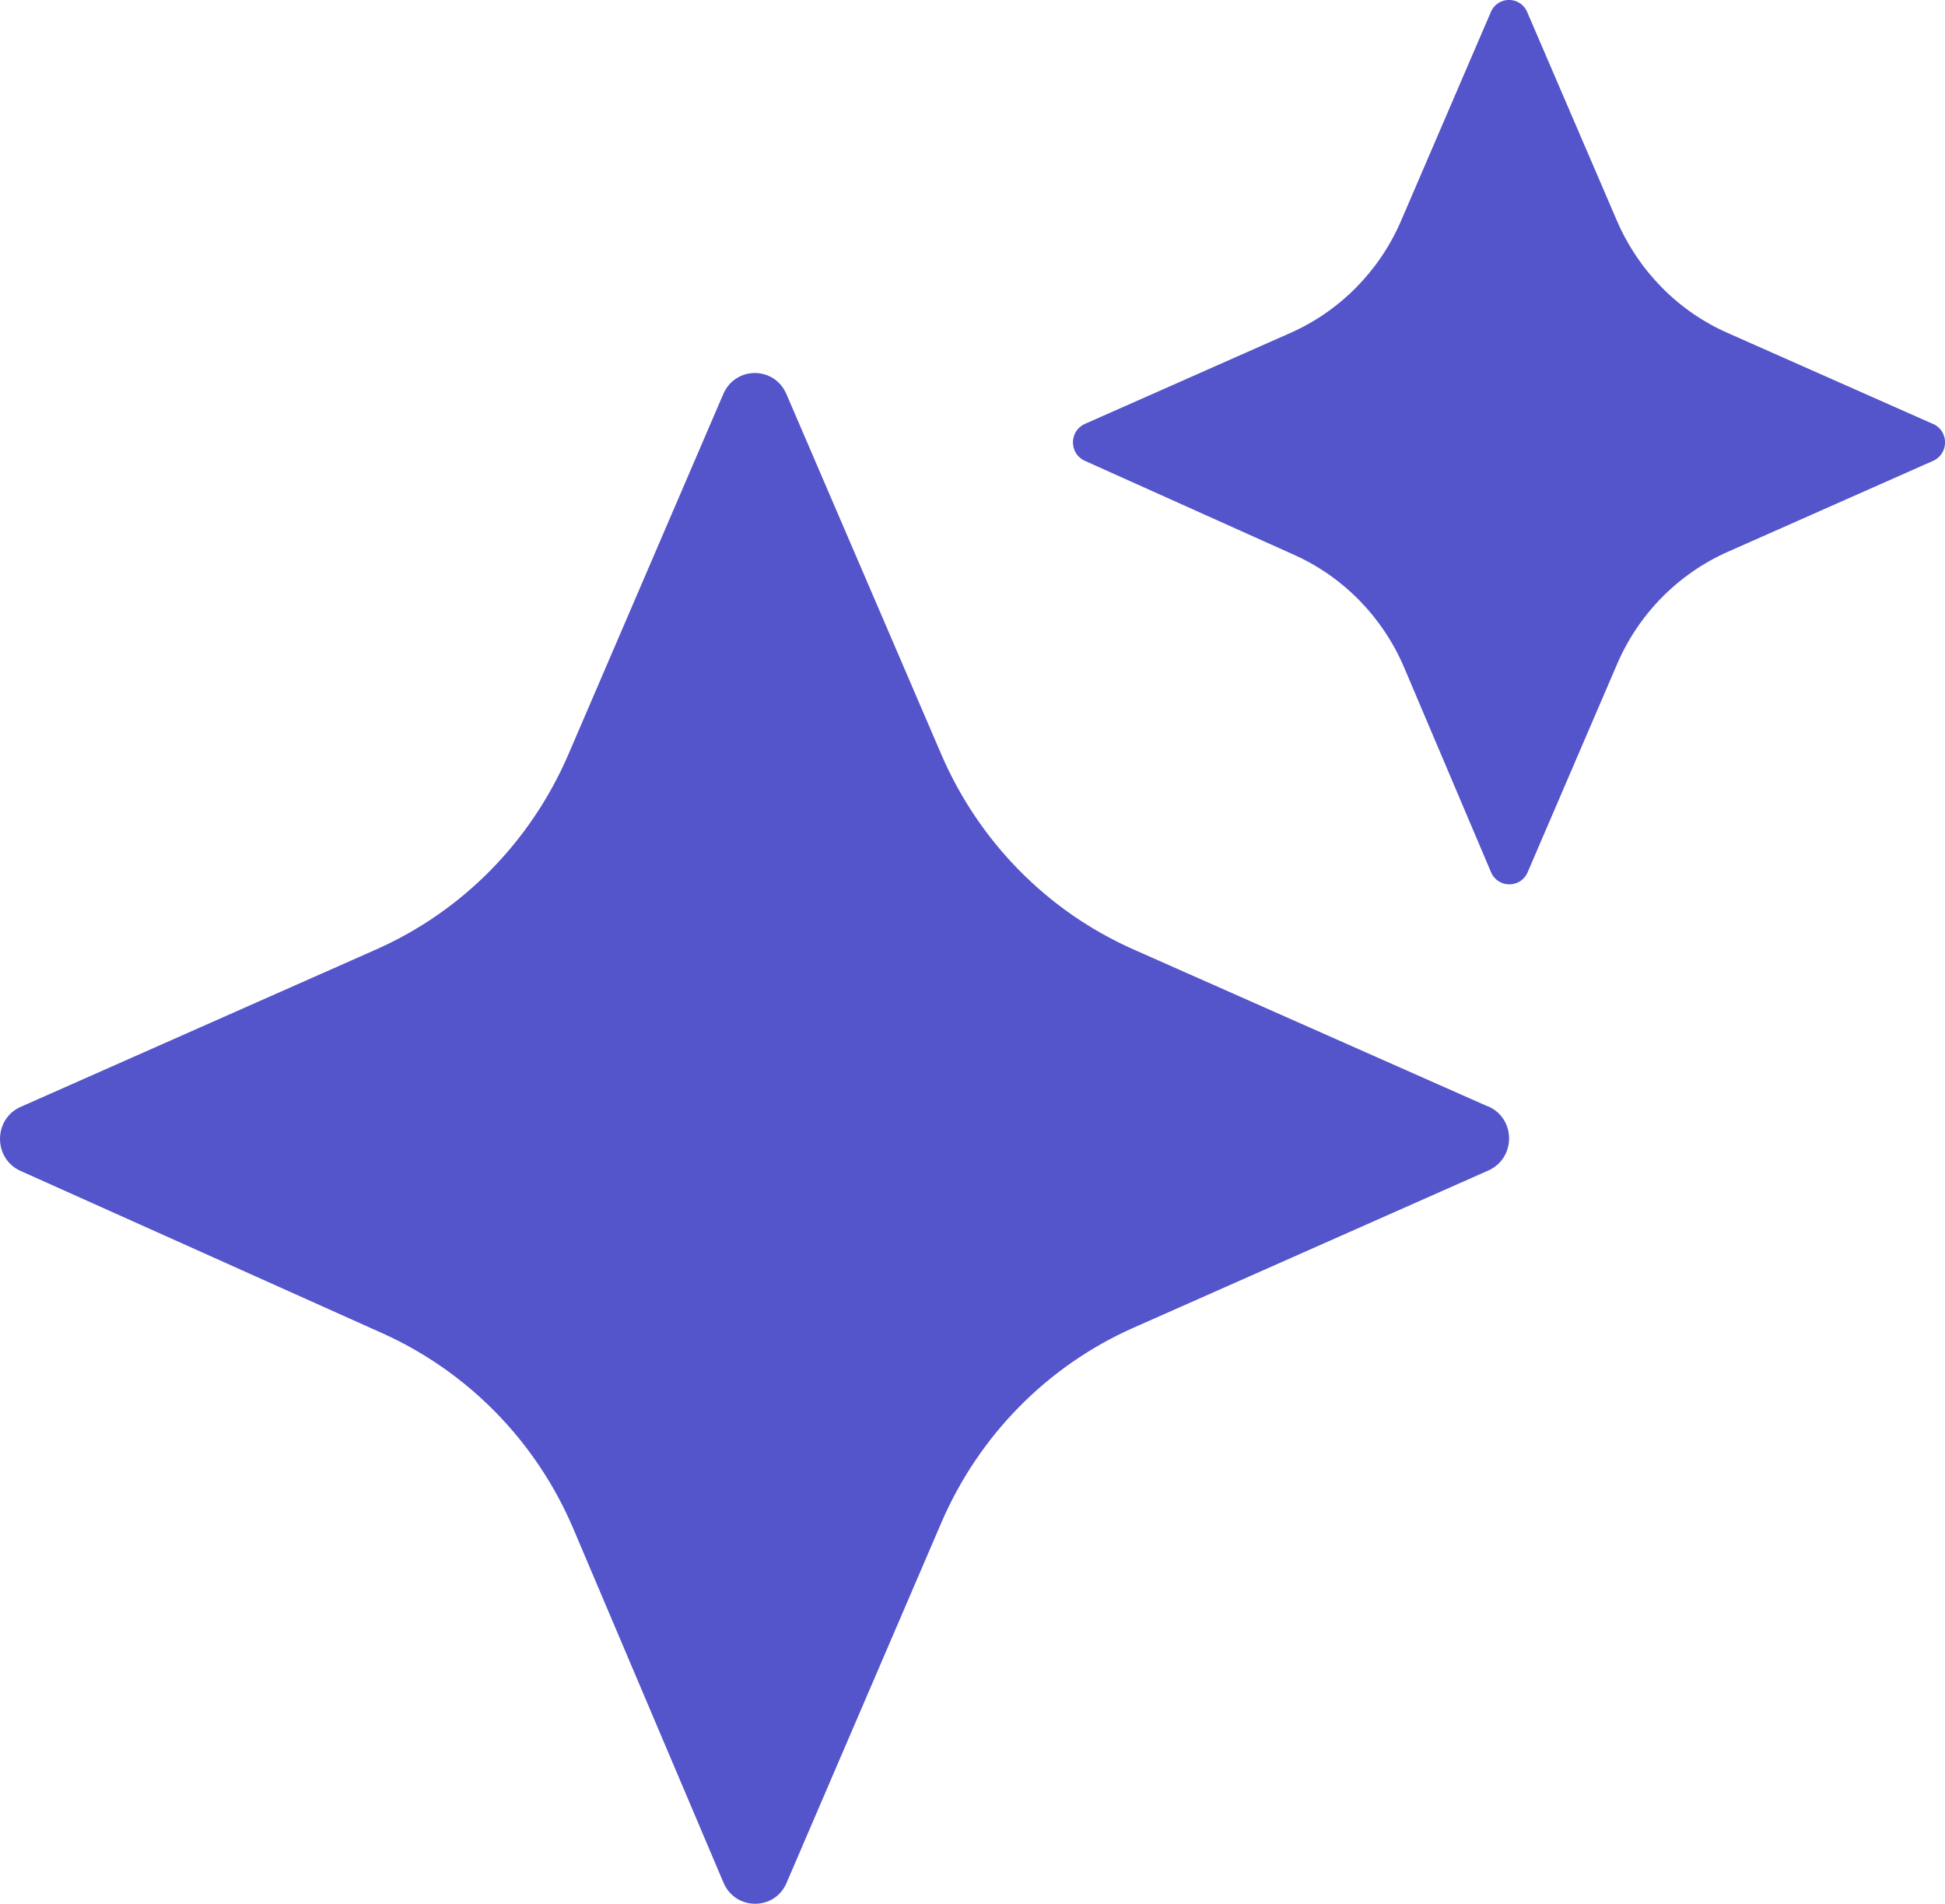
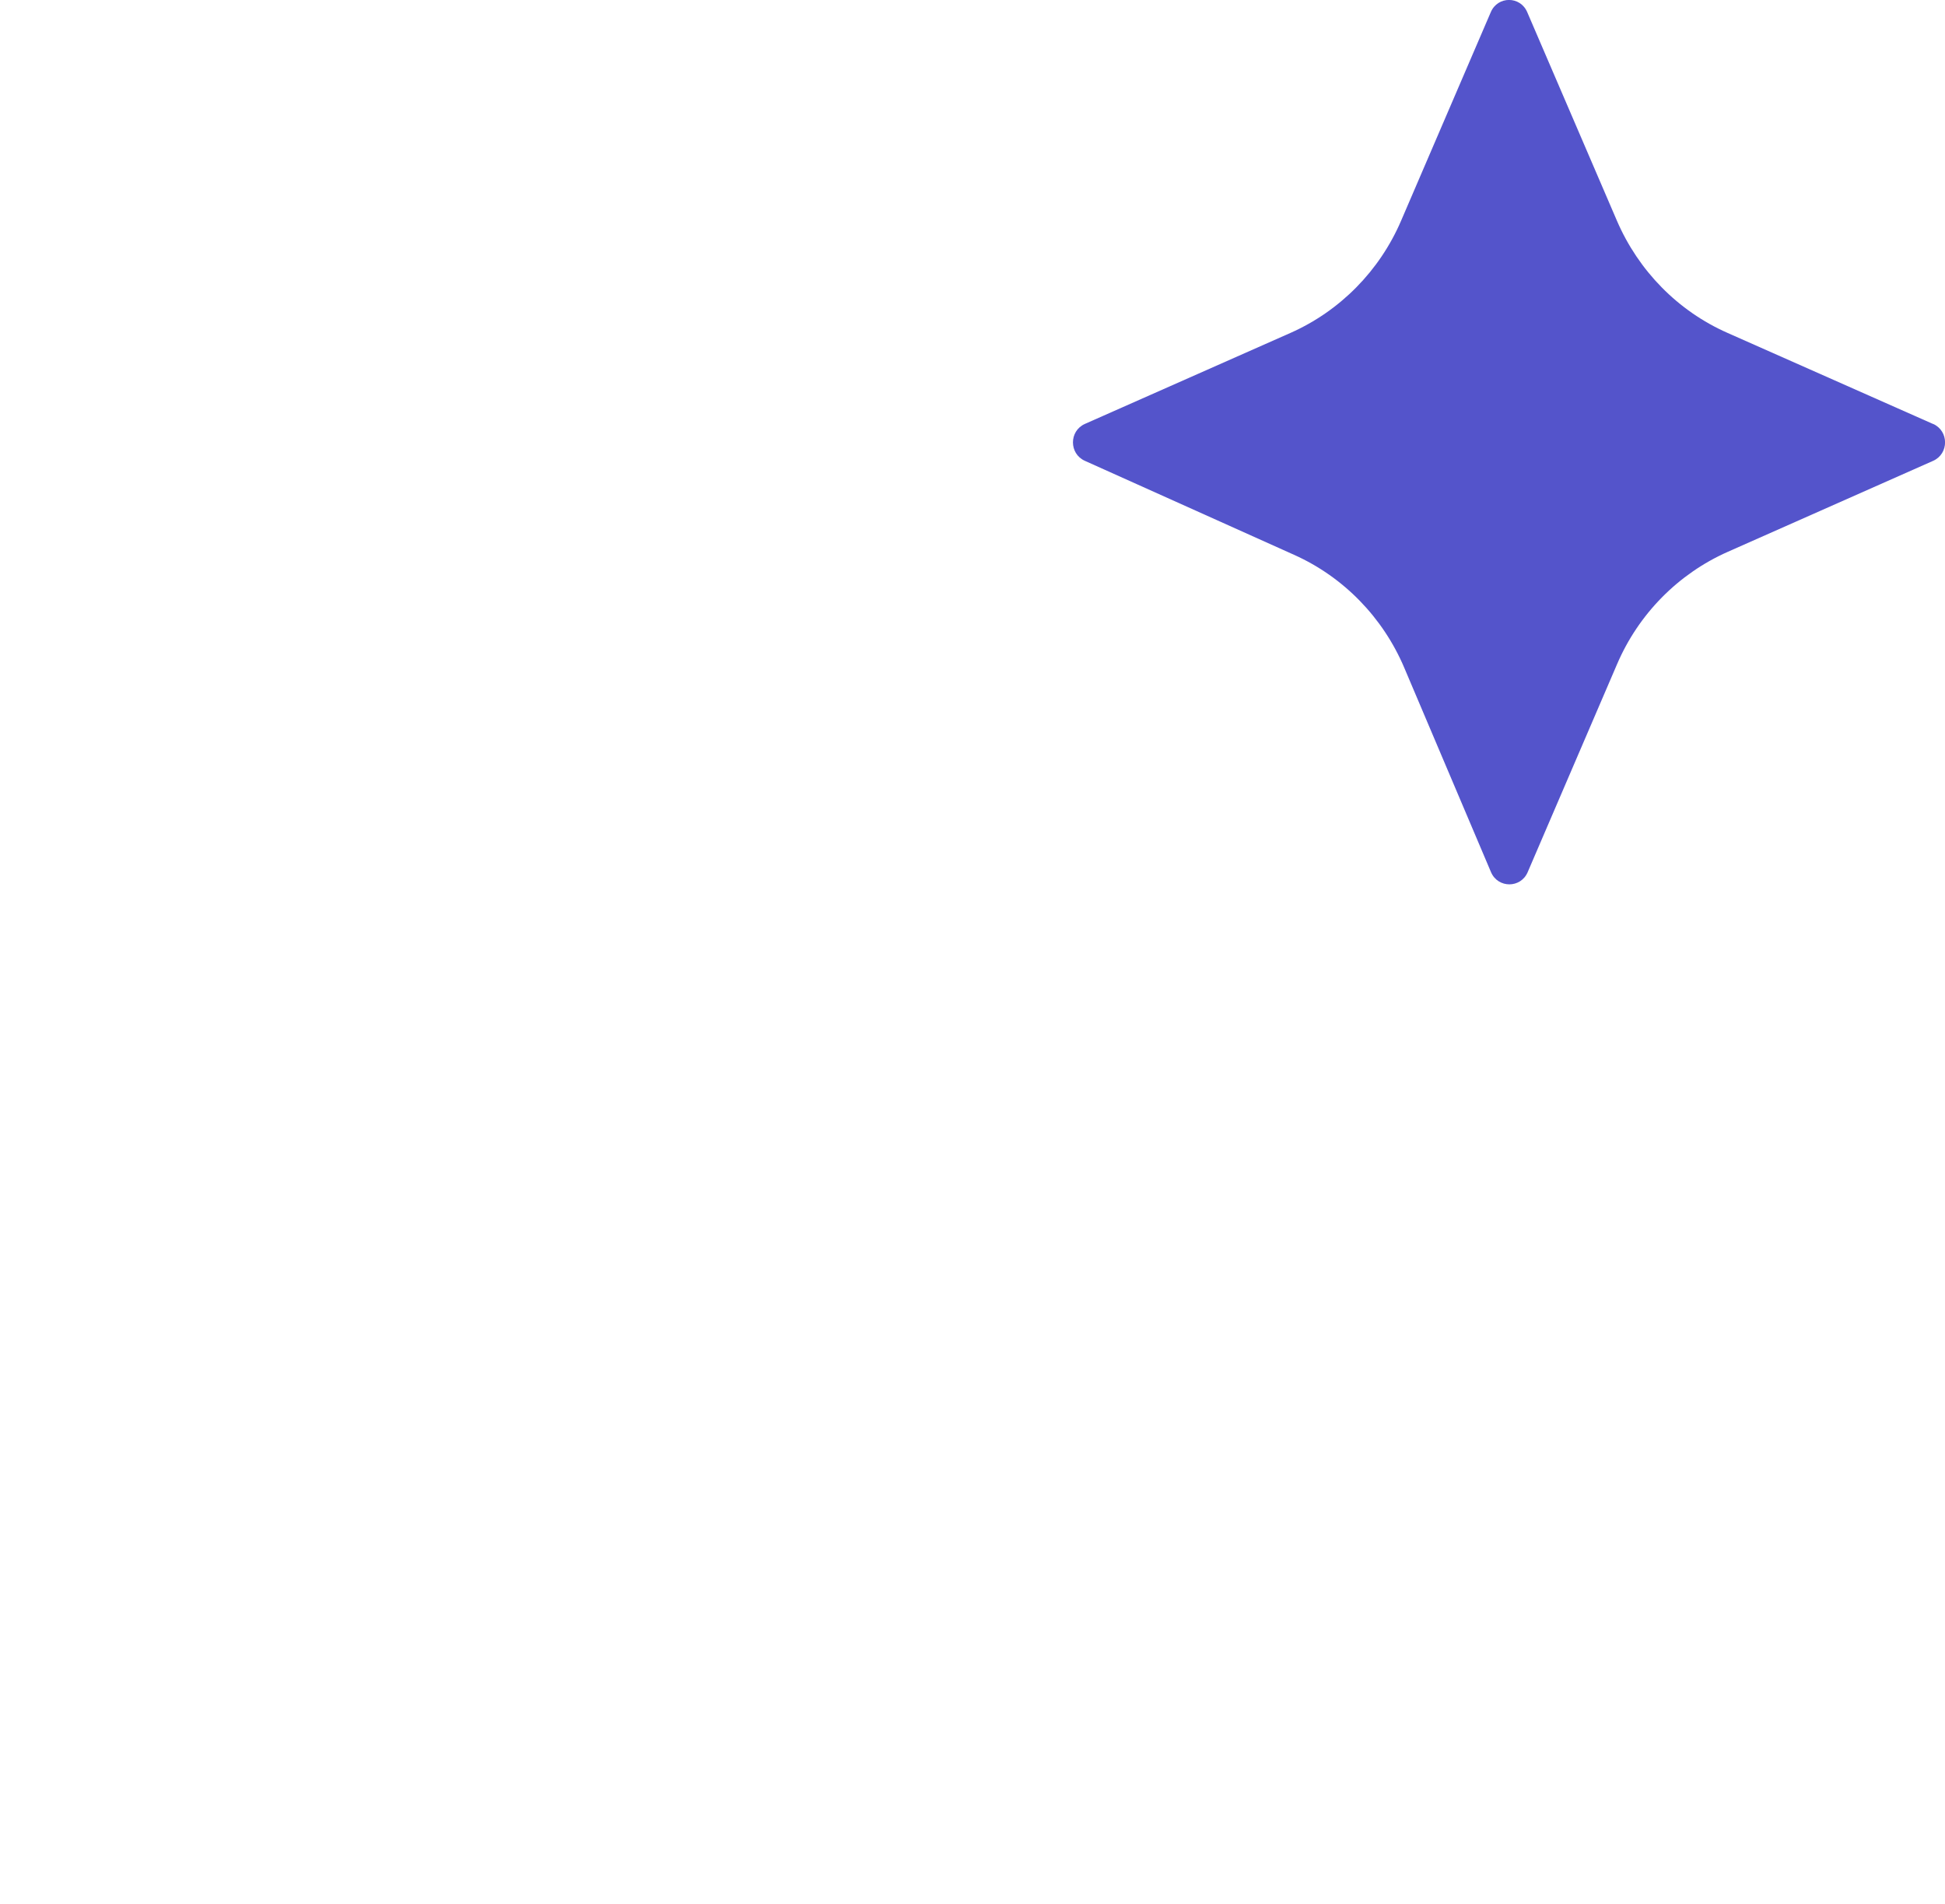
<svg xmlns="http://www.w3.org/2000/svg" width="47" height="46" viewBox="0 0 47 46" fill="none">
  <g clip-path="url(#clip0_2017_14)">
-     <path d="M35.965 26.738L27.384 22.937C25.31 22.017 23.655 20.336 22.748 18.232L19.003 9.521C18.71 8.843 17.771 8.843 17.478 9.521L13.733 18.232C12.826 20.336 11.171 22.017 9.097 22.937L0.499 26.744C-0.163 27.036 -0.168 27.994 0.499 28.292L9.244 32.215C11.312 33.146 12.962 34.832 13.857 36.942L17.483 45.488C17.771 46.165 18.721 46.171 19.009 45.488L22.748 36.788C23.655 34.683 25.31 33.003 27.384 32.083L35.965 28.281C36.633 27.983 36.633 27.03 35.965 26.733V26.738Z" fill="#5454CB" />
    <path d="M46.707 10.242L41.746 8.044C40.546 7.515 39.591 6.54 39.07 5.328L36.904 0.292C36.736 -0.099 36.193 -0.099 36.025 0.292L33.859 5.328C33.338 6.545 32.377 7.515 31.183 8.044L26.217 10.242C25.831 10.413 25.831 10.964 26.217 11.135L31.27 13.405C32.464 13.939 33.42 14.92 33.935 16.138L36.03 21.074C36.199 21.465 36.747 21.465 36.915 21.074L39.075 16.049C39.596 14.832 40.557 13.862 41.751 13.333L46.712 11.135C47.098 10.964 47.098 10.413 46.712 10.242H46.707Z" fill="#5454CB" />
  </g>
  <defs>
    <clipPath id="clip0_2017_14">
      <rect width="47" height="46" fill="white" />
    </clipPath>
  </defs>
</svg>